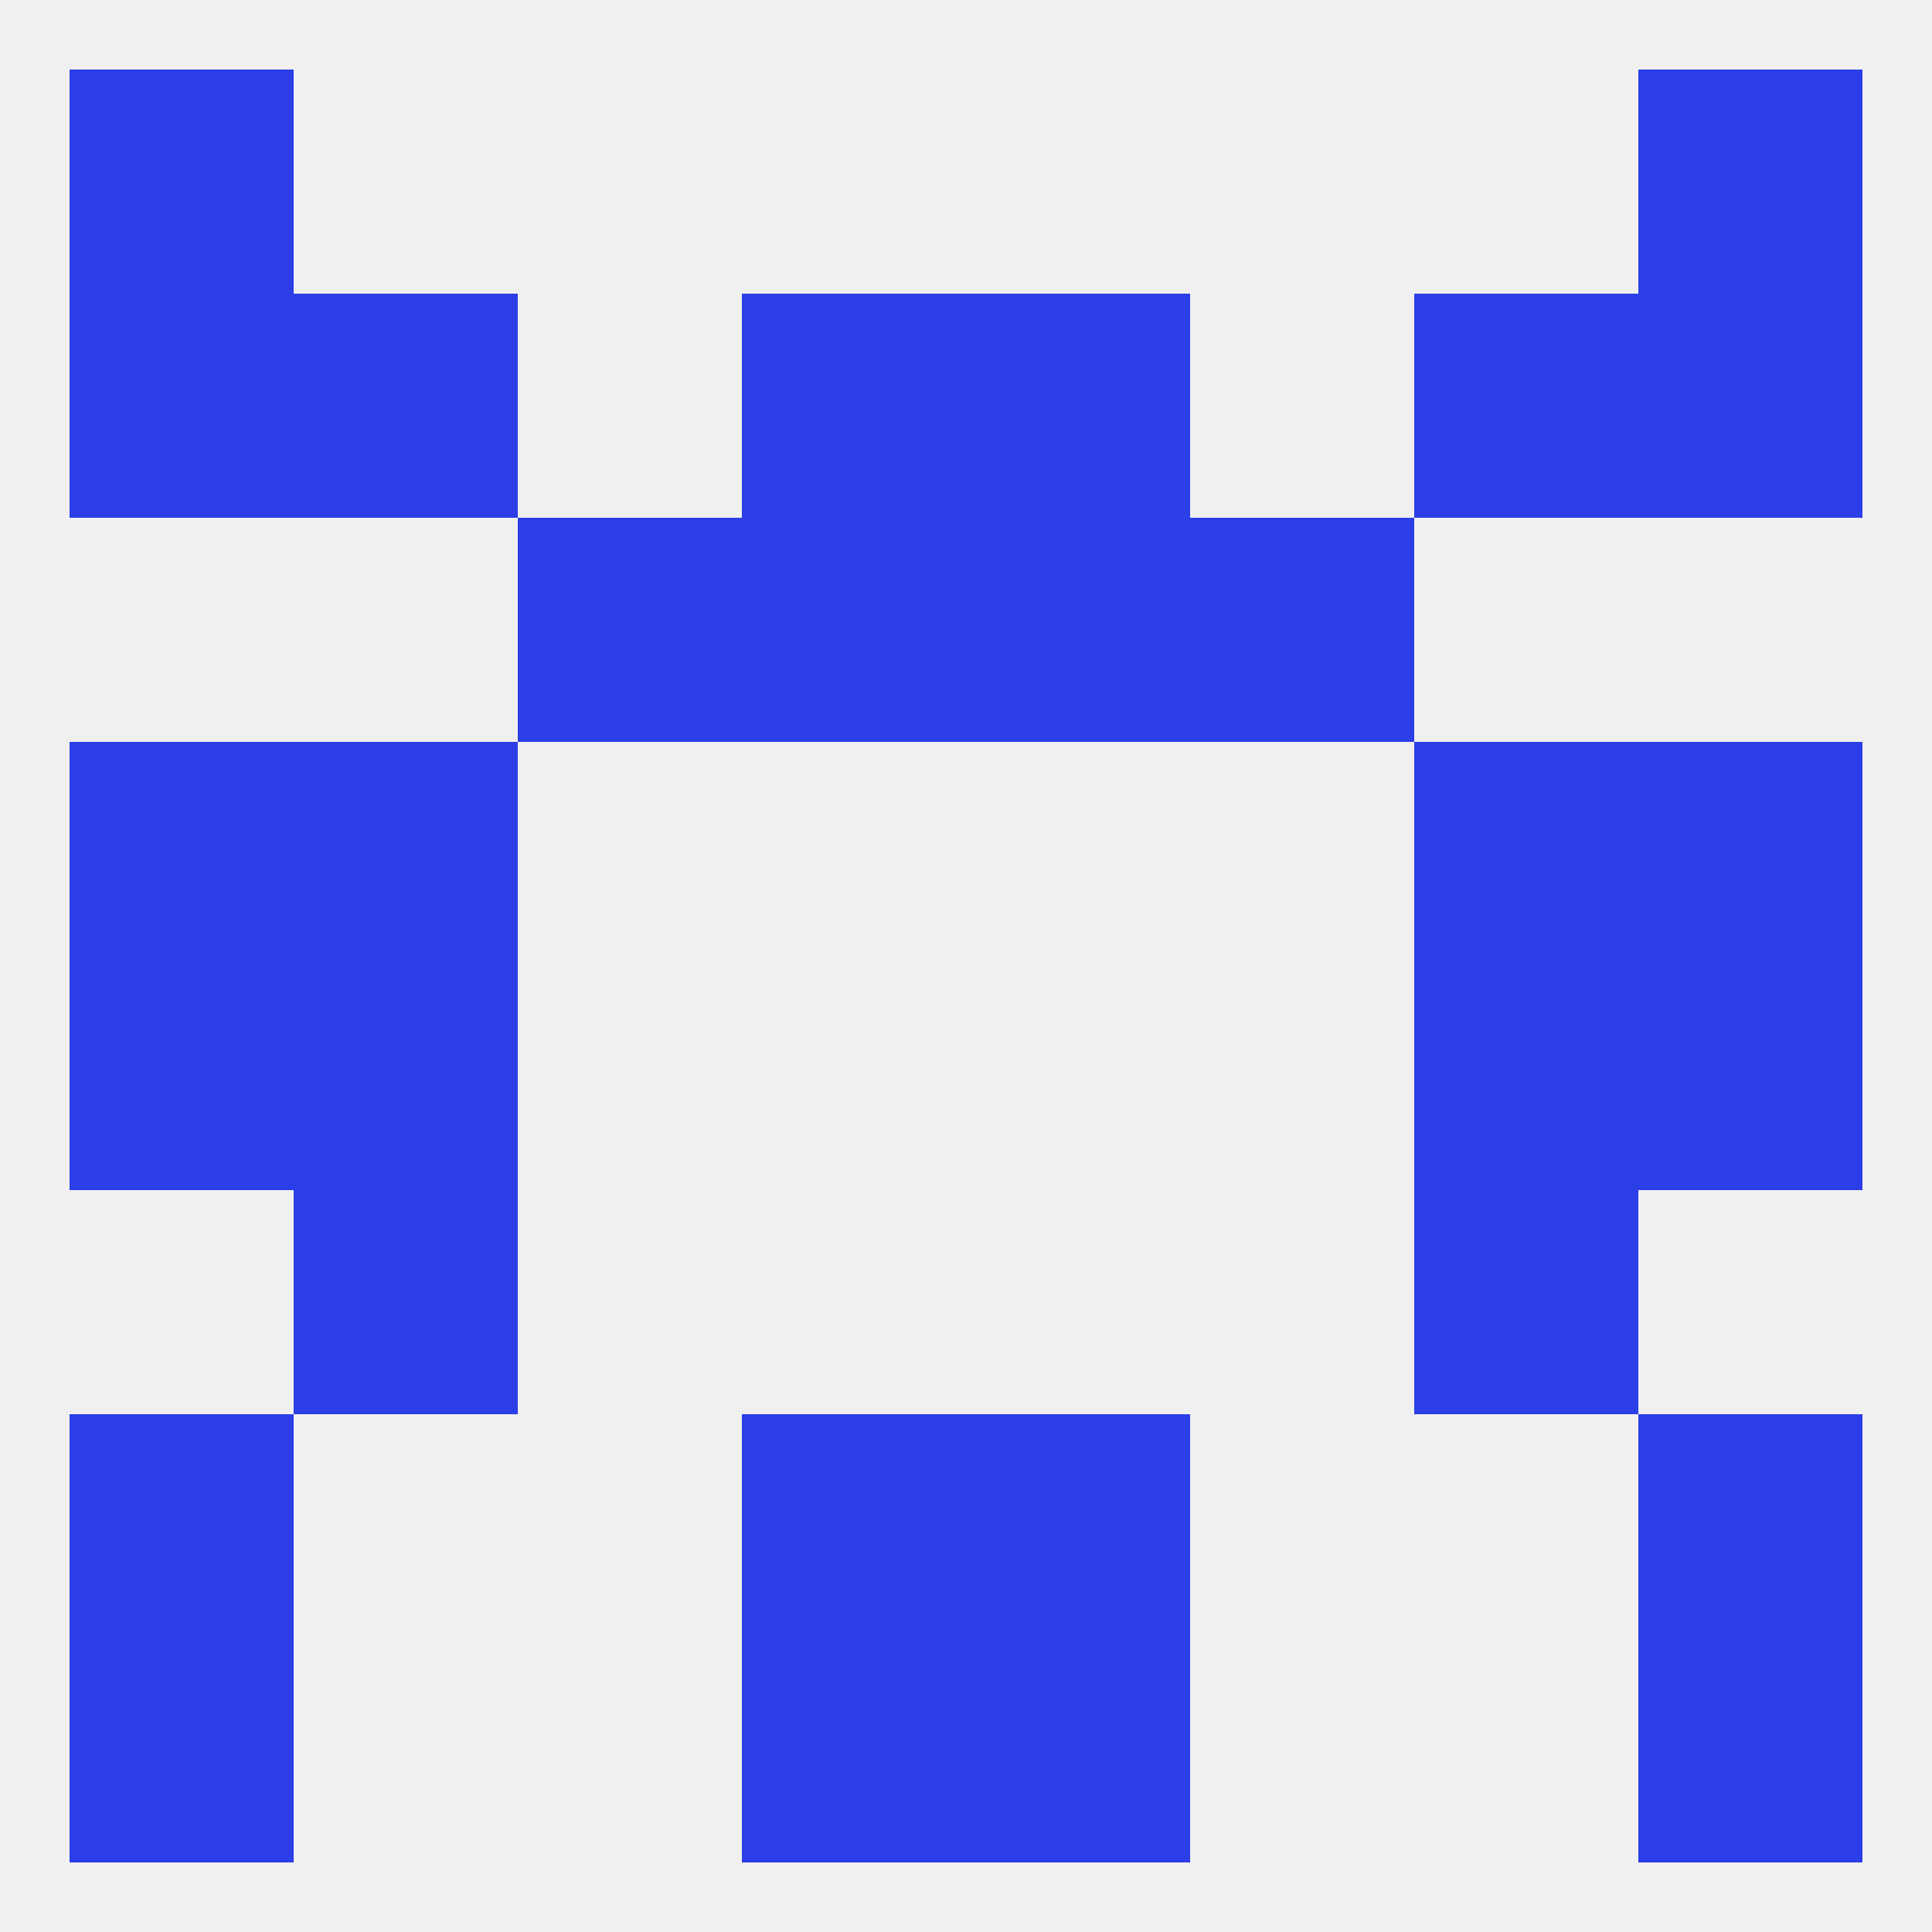
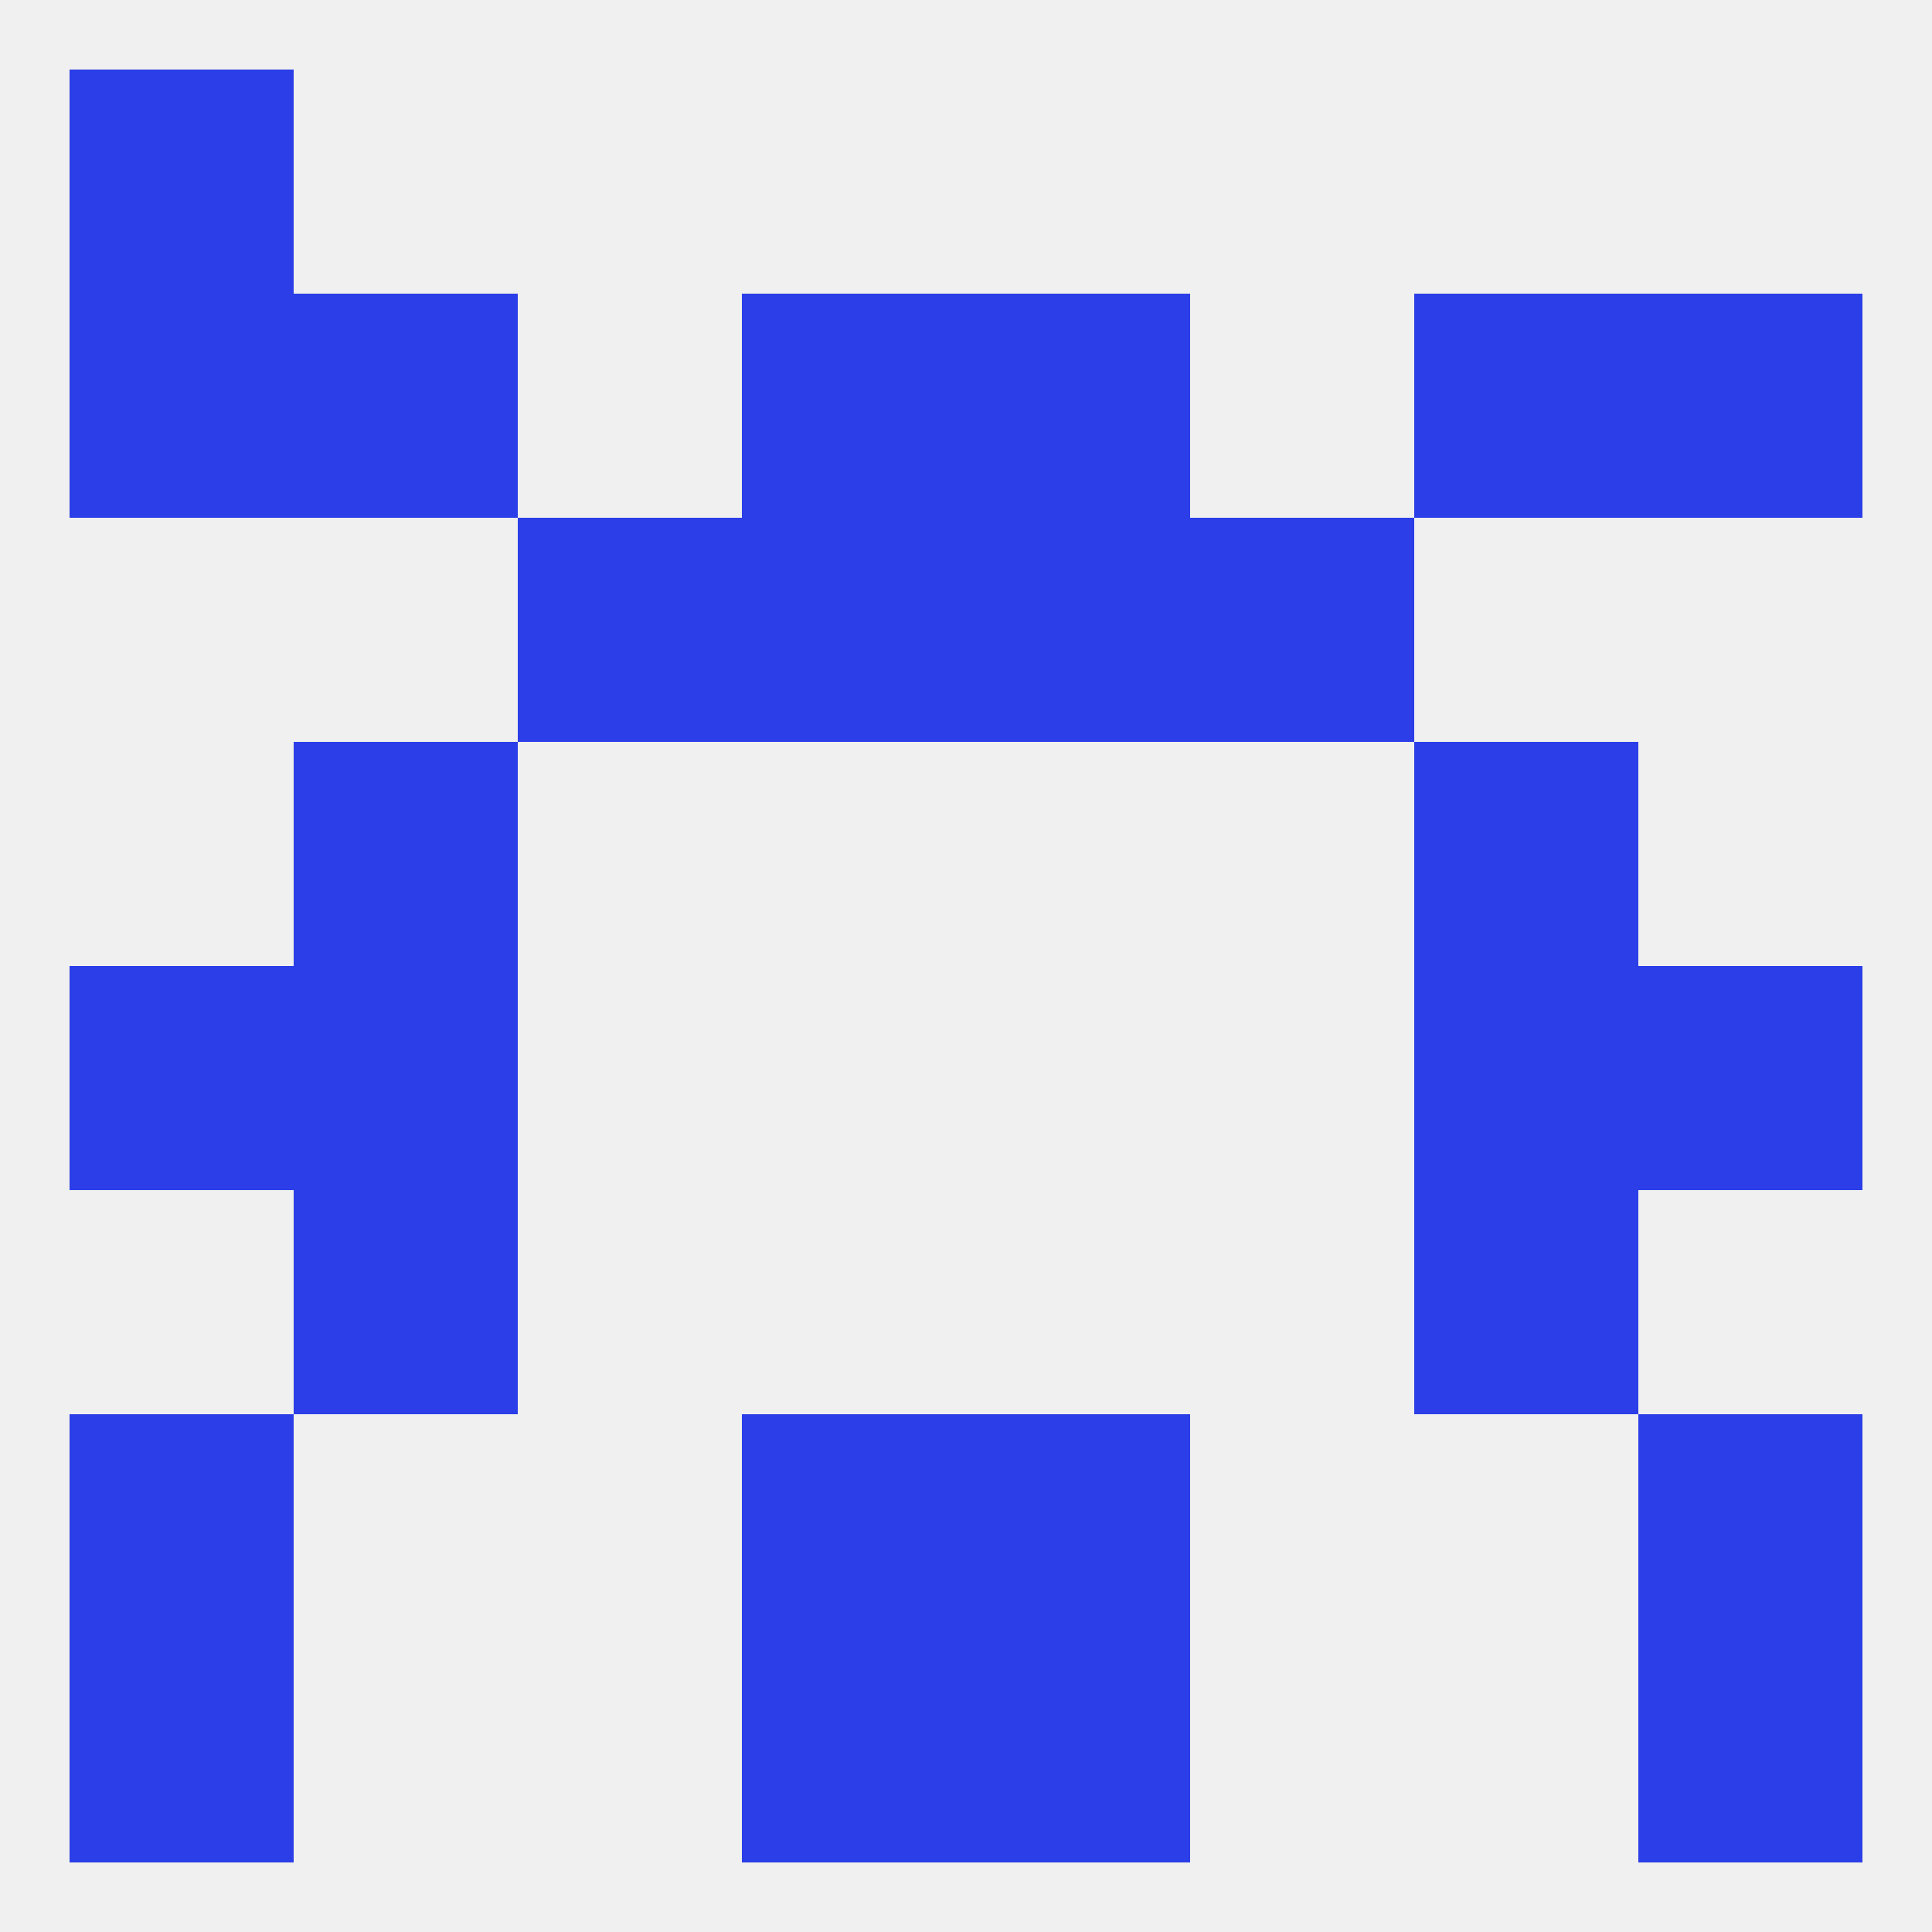
<svg xmlns="http://www.w3.org/2000/svg" version="1.1" baseprofile="full" width="250" height="250" viewBox="0 0 250 250">
  <rect width="100%" height="100%" fill="rgba(240,240,240,255)" />
  <rect x="38" y="154" width="29" height="29" fill="rgba(43,62,231,255)" />
  <rect x="183" y="154" width="29" height="29" fill="rgba(43,62,231,255)" />
  <rect x="67" y="67" width="29" height="29" fill="rgba(43,62,231,255)" />
  <rect x="154" y="67" width="29" height="29" fill="rgba(43,62,231,255)" />
  <rect x="96" y="67" width="29" height="29" fill="rgba(43,62,231,255)" />
  <rect x="125" y="67" width="29" height="29" fill="rgba(43,62,231,255)" />
  <rect x="38" y="38" width="29" height="29" fill="rgba(43,62,231,255)" />
  <rect x="183" y="38" width="29" height="29" fill="rgba(43,62,231,255)" />
  <rect x="9" y="38" width="29" height="29" fill="rgba(43,62,231,255)" />
  <rect x="212" y="38" width="29" height="29" fill="rgba(43,62,231,255)" />
  <rect x="96" y="38" width="29" height="29" fill="rgba(43,62,231,255)" />
  <rect x="125" y="38" width="29" height="29" fill="rgba(43,62,231,255)" />
  <rect x="9" y="9" width="29" height="29" fill="rgba(43,62,231,255)" />
-   <rect x="212" y="9" width="29" height="29" fill="rgba(43,62,231,255)" />
  <rect x="96" y="212" width="29" height="29" fill="rgba(43,62,231,255)" />
  <rect x="125" y="212" width="29" height="29" fill="rgba(43,62,231,255)" />
  <rect x="9" y="212" width="29" height="29" fill="rgba(43,62,231,255)" />
  <rect x="212" y="212" width="29" height="29" fill="rgba(43,62,231,255)" />
  <rect x="125" y="183" width="29" height="29" fill="rgba(43,62,231,255)" />
  <rect x="9" y="183" width="29" height="29" fill="rgba(43,62,231,255)" />
  <rect x="212" y="183" width="29" height="29" fill="rgba(43,62,231,255)" />
  <rect x="96" y="183" width="29" height="29" fill="rgba(43,62,231,255)" />
  <rect x="9" y="125" width="29" height="29" fill="rgba(43,62,231,255)" />
  <rect x="212" y="125" width="29" height="29" fill="rgba(43,62,231,255)" />
  <rect x="38" y="125" width="29" height="29" fill="rgba(43,62,231,255)" />
  <rect x="183" y="125" width="29" height="29" fill="rgba(43,62,231,255)" />
-   <rect x="9" y="96" width="29" height="29" fill="rgba(43,62,231,255)" />
-   <rect x="212" y="96" width="29" height="29" fill="rgba(43,62,231,255)" />
  <rect x="38" y="96" width="29" height="29" fill="rgba(43,62,231,255)" />
  <rect x="183" y="96" width="29" height="29" fill="rgba(43,62,231,255)" />
</svg>